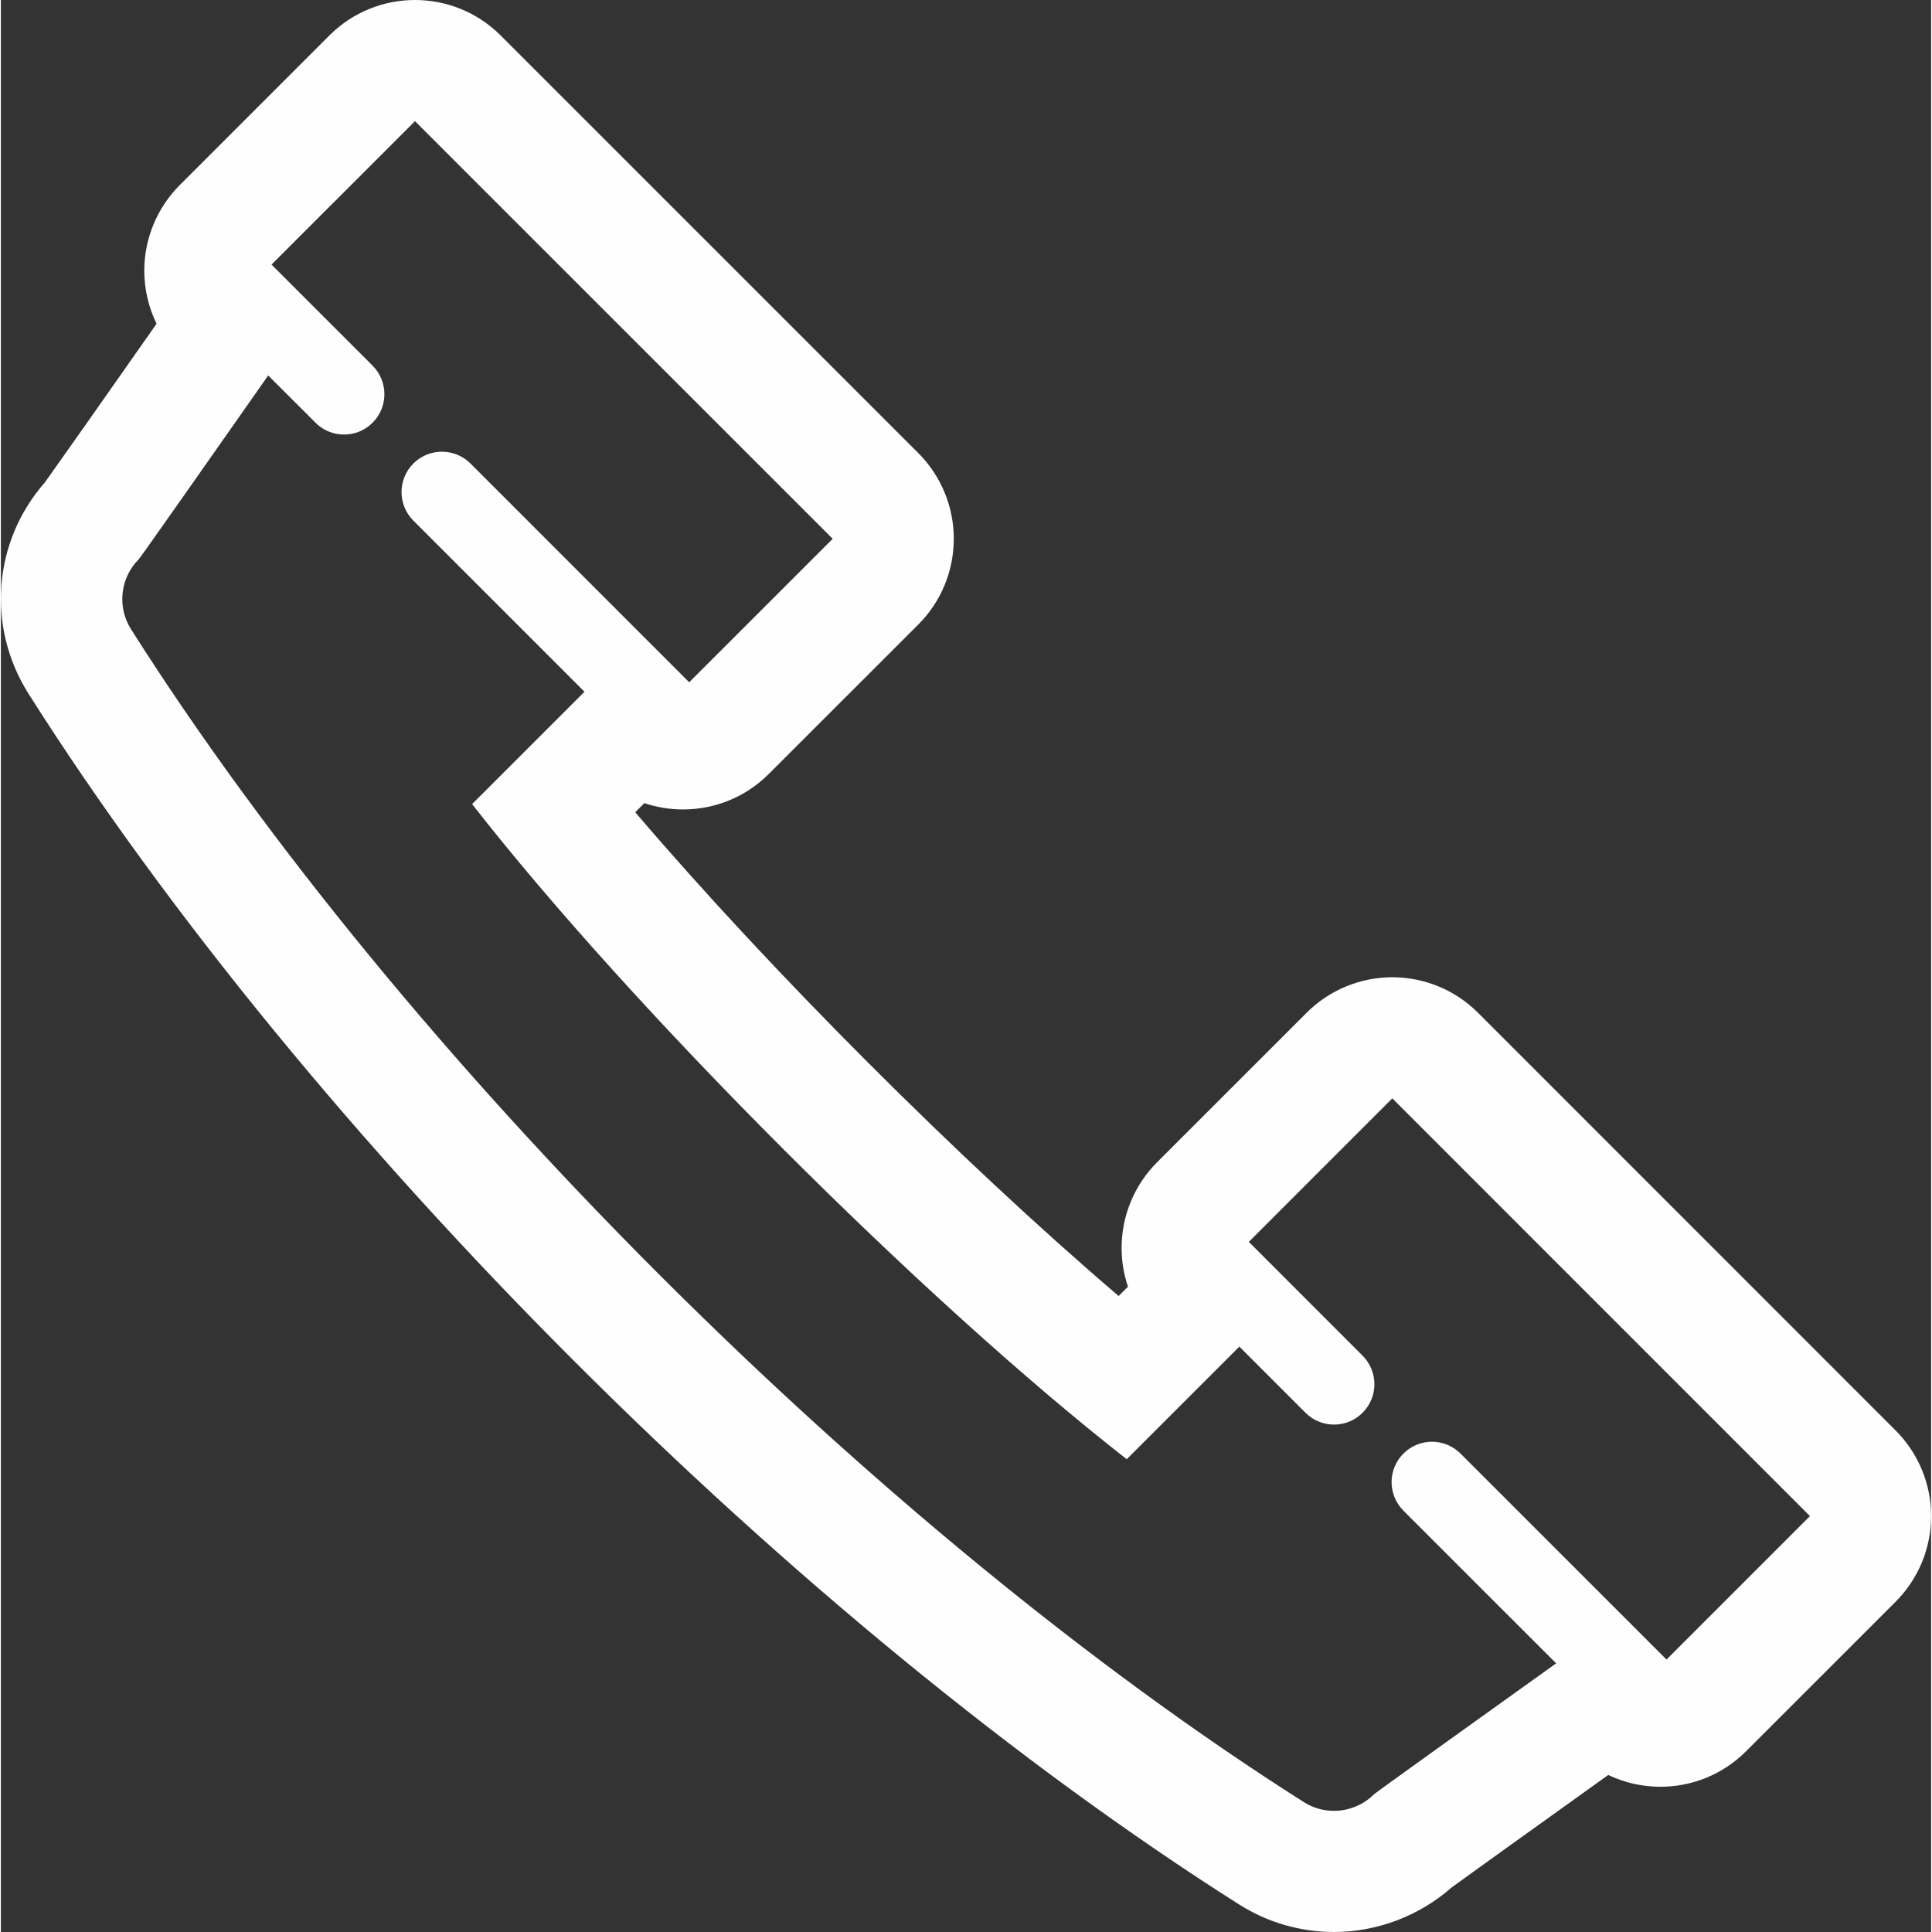
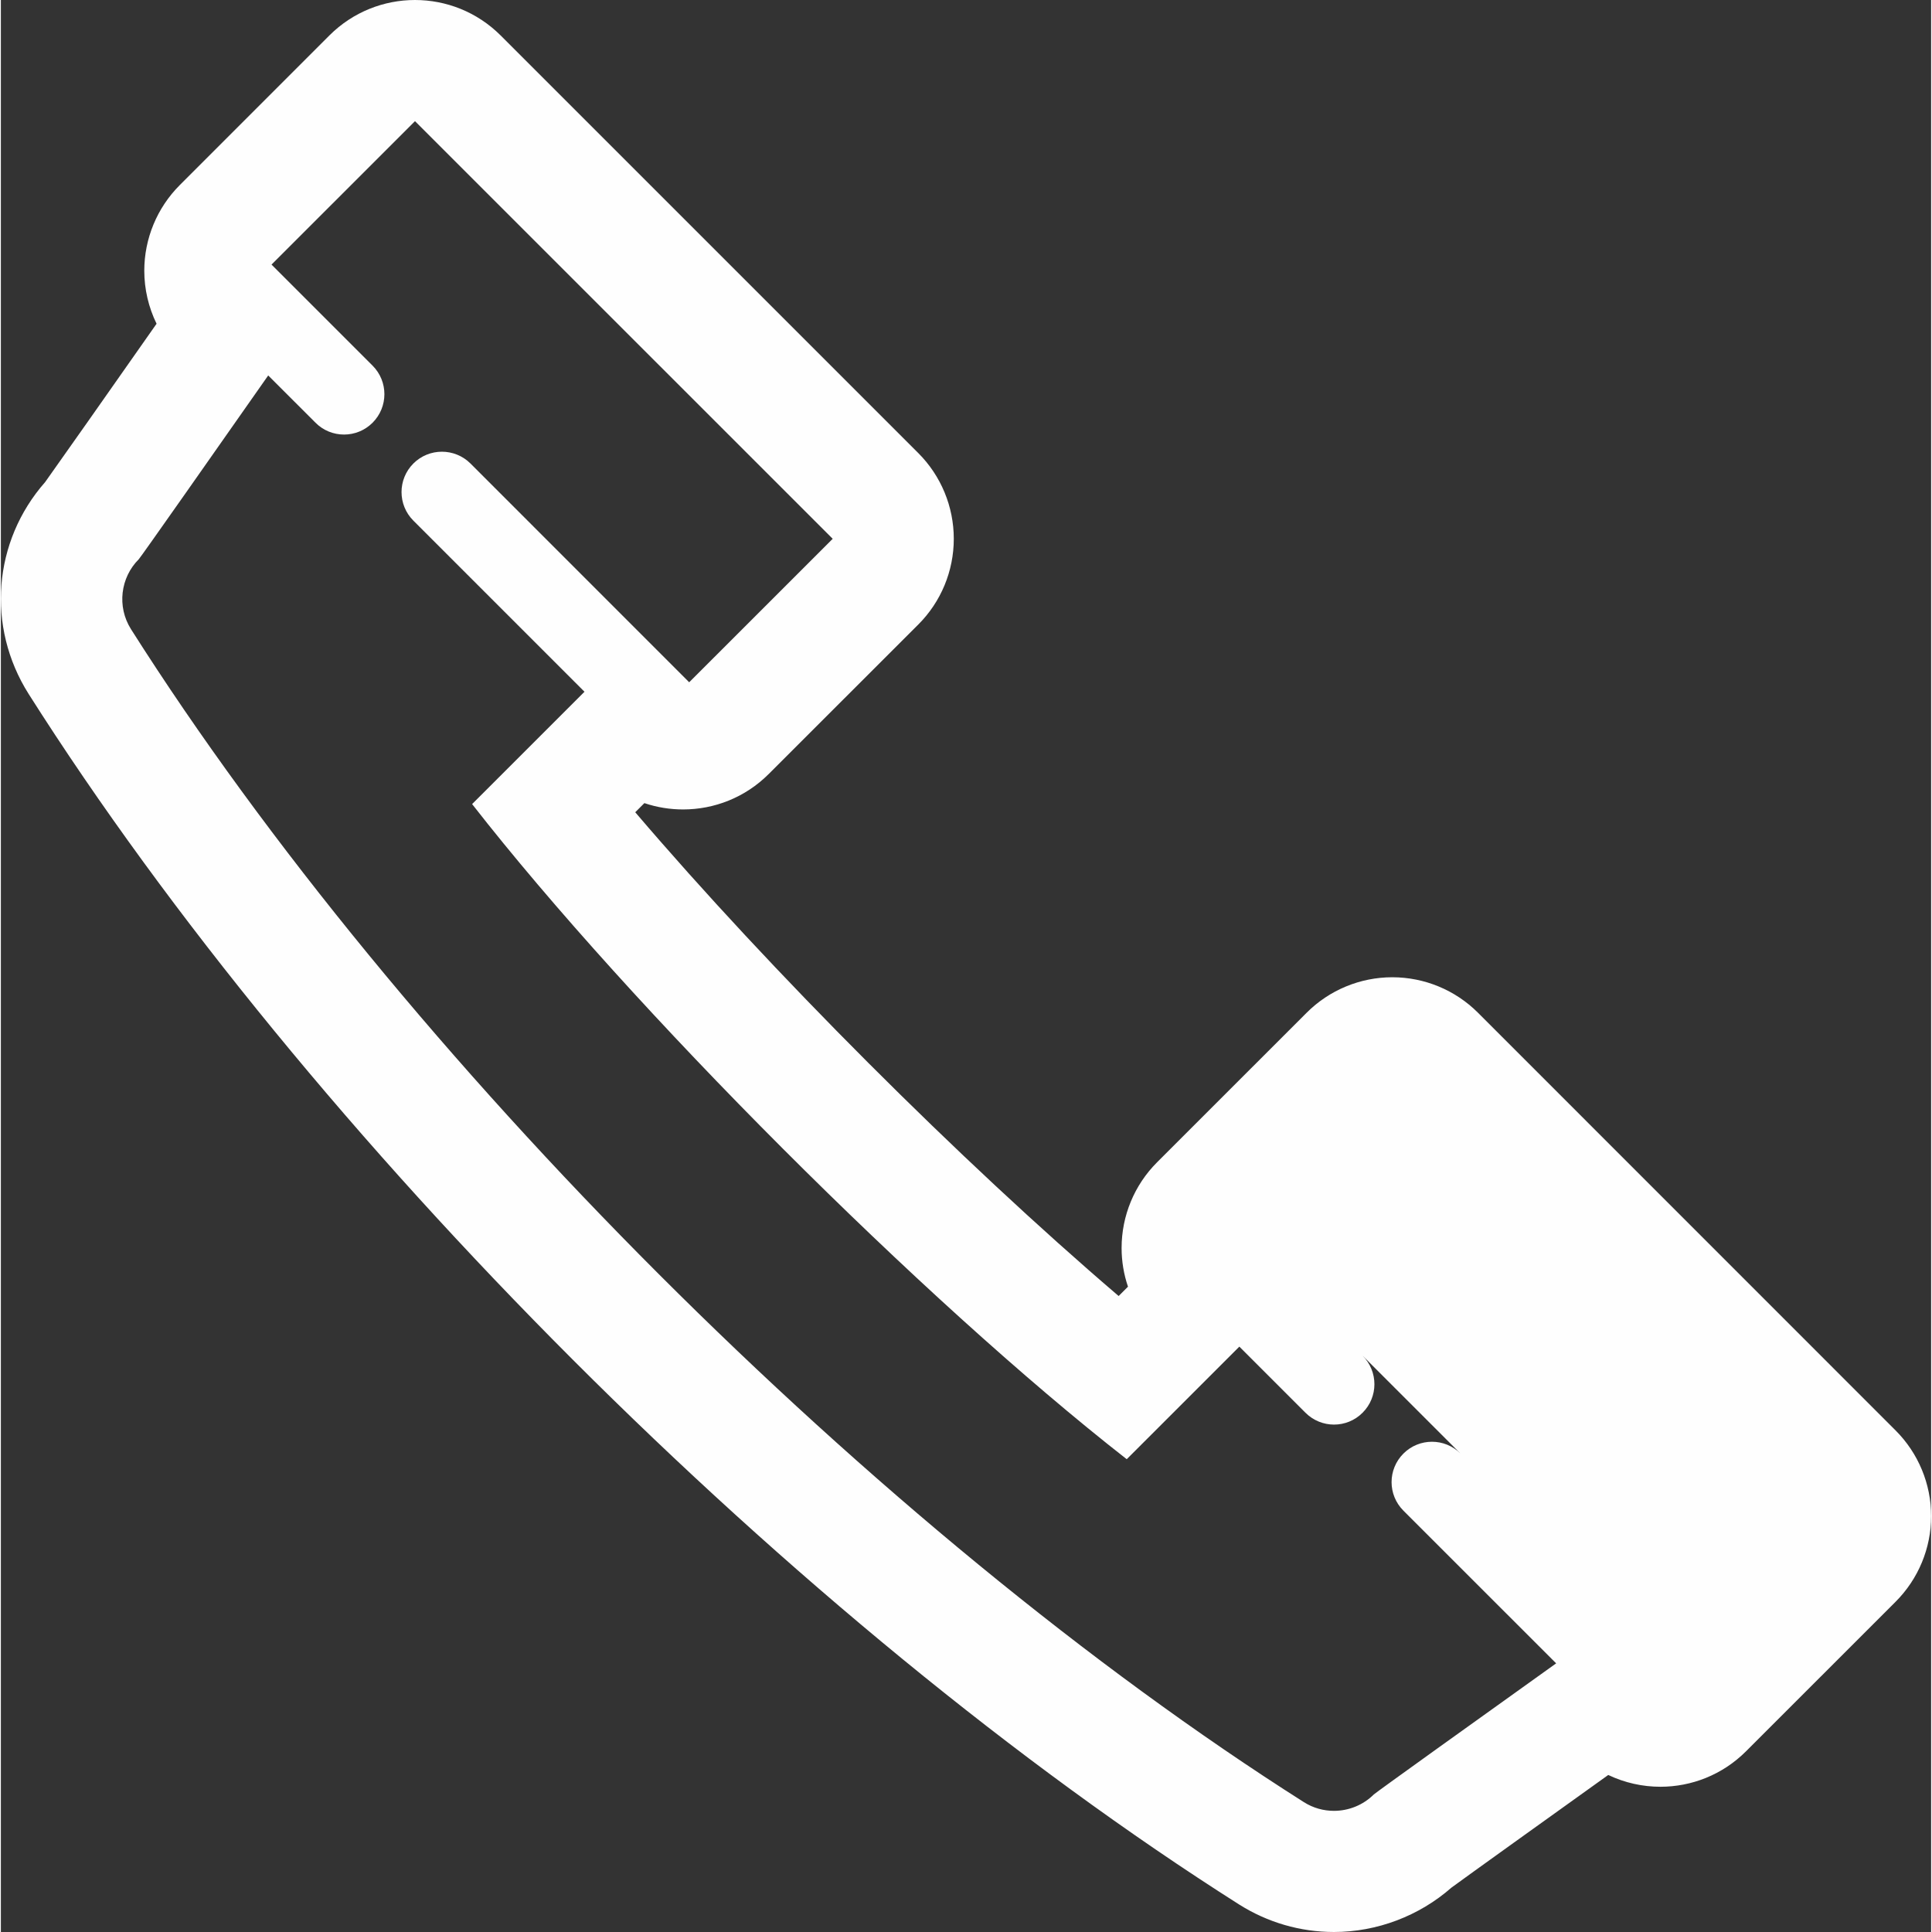
<svg xmlns="http://www.w3.org/2000/svg" xml:space="preserve" width="82px" height="82px" version="1.1" style="shape-rendering:geometricPrecision; text-rendering:geometricPrecision; image-rendering:optimizeQuality; fill-rule:evenodd; clip-rule:evenodd" viewBox="0 0 464832 465254">
  <rect x="0" y="0" width="464832" height="465254" fill="#333333" stroke="none" />
  <defs>
    <style type="text/css">
   
    .fil0 {fill:#FEFEFE;fill-rule:nonzero}
   
  </style>
  </defs>
  <g id="Warstwa_x0020_1">
-     <path class="fil0" d="M456280 344474l-100578 -100599c-5467,-5467 -12894,-8538 -20630,-8538 -7722,0 -15149,3071 -20616,8538l-36033 36027c-5467,5467 -8538,12887 -8538,20629 0,3205 528,6344 1539,9321l-2249 2249c-38121,-32574 -83870,-78350 -116410,-116498l2201 -2201c3025,1024 6177,1525 9328,1525 7454,0 14922,-2843 20616,-8538l36034 -36013c5466,-5467 8531,-12888 8531,-20623 0,-7735 -3065,-15156 -8531,-20630l-100592 -100585c-5695,-5687 -13162,-8538 -20630,-8538 -7454,0 -14922,2851 -20616,8538l-36020 36027c-5467,5467 -8552,12887 -8552,20629 0,4470 1038,8833 2958,12768 -11543,16467 -23547,33544 -26839,38141 -12507,14205 -14226,34788 -3962,51022 67657,106687 184790,223827 291478,291491 6872,4349 14768,6638 22858,6638 10365,0 20529,-3868 28285,-10680 4329,-3172 21359,-15377 37766,-27134 3961,1887 8264,2838 12566,2838 7455,0 14922,-2851 20617,-8545l36019 -36013c5467,-5467 8552,-12888 8552,-20623 0,-7736 -3085,-15156 -8552,-20623zm-55170 55170l0 0 -49610 -49603c-3794,-3794 -9950,-3794 -13744,0 -3808,3801 -3808,9950 0,13751l36776 36769c-17097,12225 -43434,31102 -43903,31563 -2589,2577 -6062,3955 -9602,3955 -2482,0 -4978,-662 -7240,-2094 -102780,-65188 -217277,-179671 -282444,-282451 -3453,-5454 -2543,-12460 1860,-16856 468,-468 19097,-27033 31175,-44264l11389 11382c1887,1901 4376,2851 6872,2851 2489,0 4972,-950 6872,-2851 3794,-3794 3794,-9950 0,-13744l-24337 -24336 34548 -34541 100592 100578 -34561 34548 -52668 -52682c-3808,-3787 -9957,-3787 -13751,0 -3801,3808 -3801,9957 0,13758l41206 41206 -27060 27053c38335,49148 108514,119388 157642,157763l27121 -27113 15925 15925c1907,1901 4390,2851 6872,2851 2490,0 4985,-950 6872,-2851 3808,-3787 3808,-9950 0,-13751l-27387 -27401 34547 -34561 100579 100599 -34541 34547z" />
+     <path class="fil0" d="M456280 344474l-100578 -100599c-5467,-5467 -12894,-8538 -20630,-8538 -7722,0 -15149,3071 -20616,8538l-36033 36027c-5467,5467 -8538,12887 -8538,20629 0,3205 528,6344 1539,9321l-2249 2249c-38121,-32574 -83870,-78350 -116410,-116498l2201 -2201c3025,1024 6177,1525 9328,1525 7454,0 14922,-2843 20616,-8538l36034 -36013c5466,-5467 8531,-12888 8531,-20623 0,-7735 -3065,-15156 -8531,-20630l-100592 -100585c-5695,-5687 -13162,-8538 -20630,-8538 -7454,0 -14922,2851 -20616,8538l-36020 36027c-5467,5467 -8552,12887 -8552,20629 0,4470 1038,8833 2958,12768 -11543,16467 -23547,33544 -26839,38141 -12507,14205 -14226,34788 -3962,51022 67657,106687 184790,223827 291478,291491 6872,4349 14768,6638 22858,6638 10365,0 20529,-3868 28285,-10680 4329,-3172 21359,-15377 37766,-27134 3961,1887 8264,2838 12566,2838 7455,0 14922,-2851 20617,-8545l36019 -36013c5467,-5467 8552,-12888 8552,-20623 0,-7736 -3085,-15156 -8552,-20623zm-55170 55170l0 0 -49610 -49603c-3794,-3794 -9950,-3794 -13744,0 -3808,3801 -3808,9950 0,13751l36776 36769c-17097,12225 -43434,31102 -43903,31563 -2589,2577 -6062,3955 -9602,3955 -2482,0 -4978,-662 -7240,-2094 -102780,-65188 -217277,-179671 -282444,-282451 -3453,-5454 -2543,-12460 1860,-16856 468,-468 19097,-27033 31175,-44264l11389 11382c1887,1901 4376,2851 6872,2851 2489,0 4972,-950 6872,-2851 3794,-3794 3794,-9950 0,-13744l-24337 -24336 34548 -34541 100592 100578 -34561 34548 -52668 -52682c-3808,-3787 -9957,-3787 -13751,0 -3801,3808 -3801,9957 0,13758l41206 41206 -27060 27053c38335,49148 108514,119388 157642,157763l27121 -27113 15925 15925c1907,1901 4390,2851 6872,2851 2490,0 4985,-950 6872,-2851 3808,-3787 3808,-9950 0,-13751z" />
  </g>
</svg>